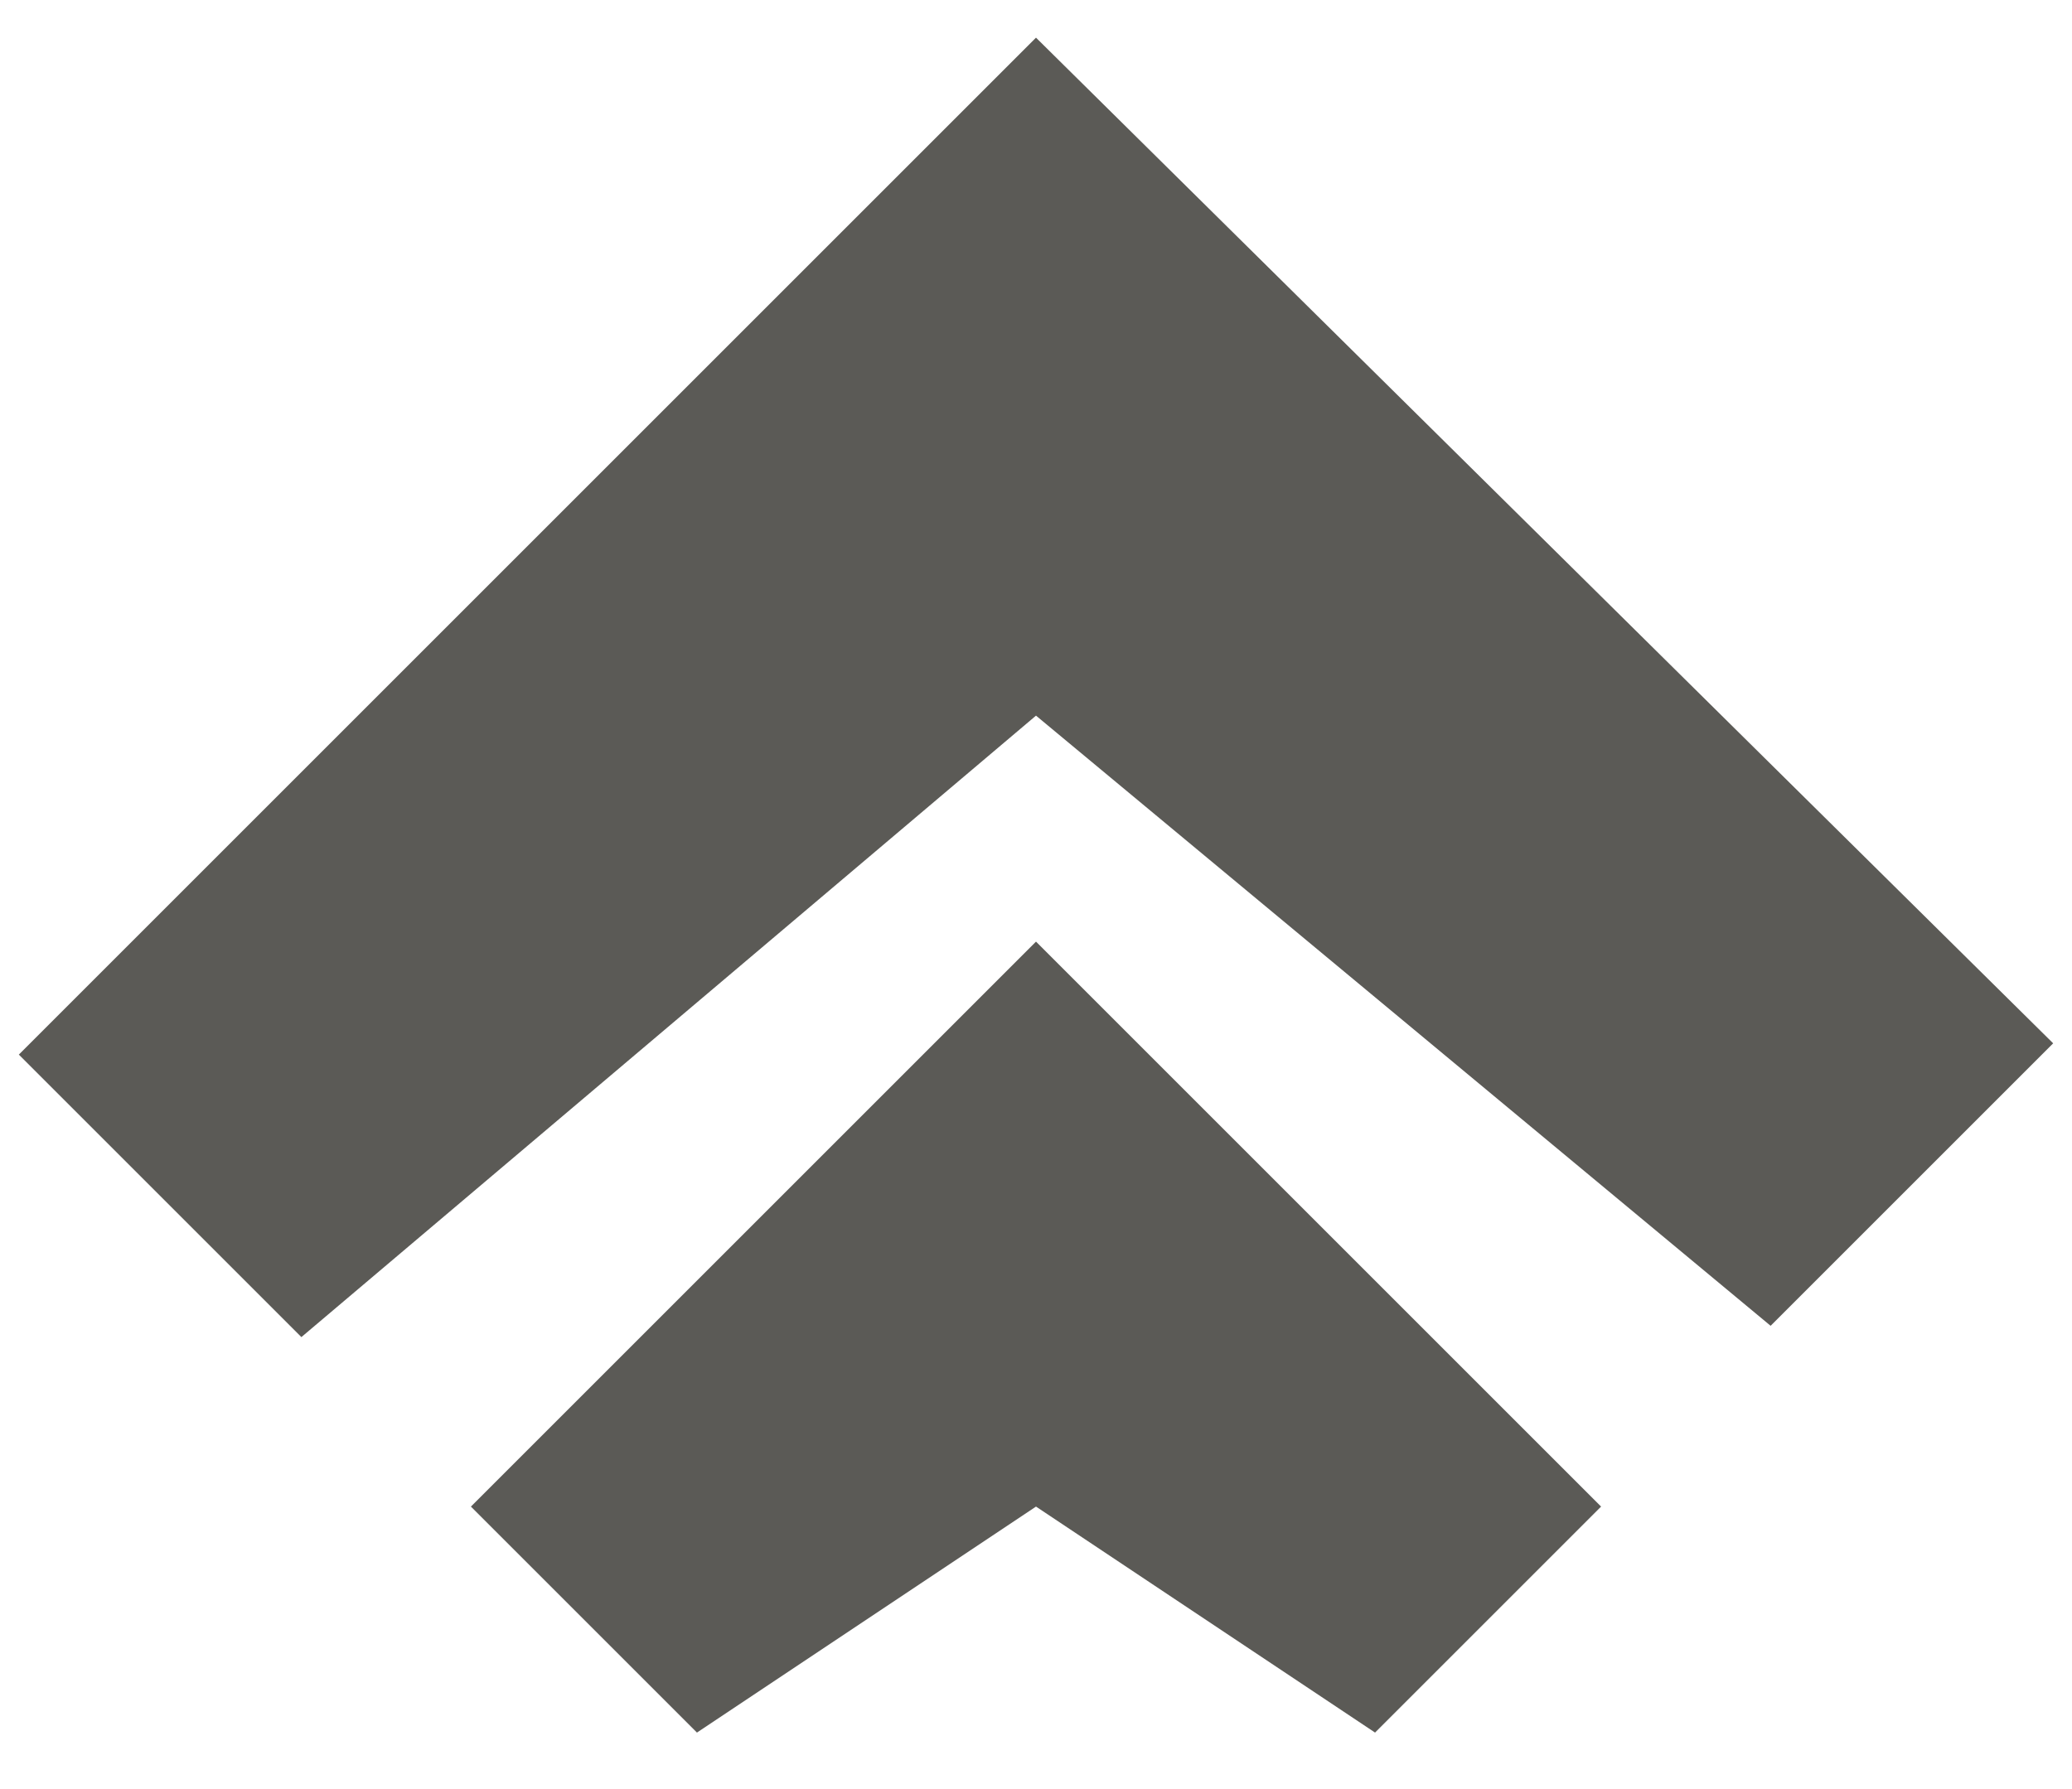
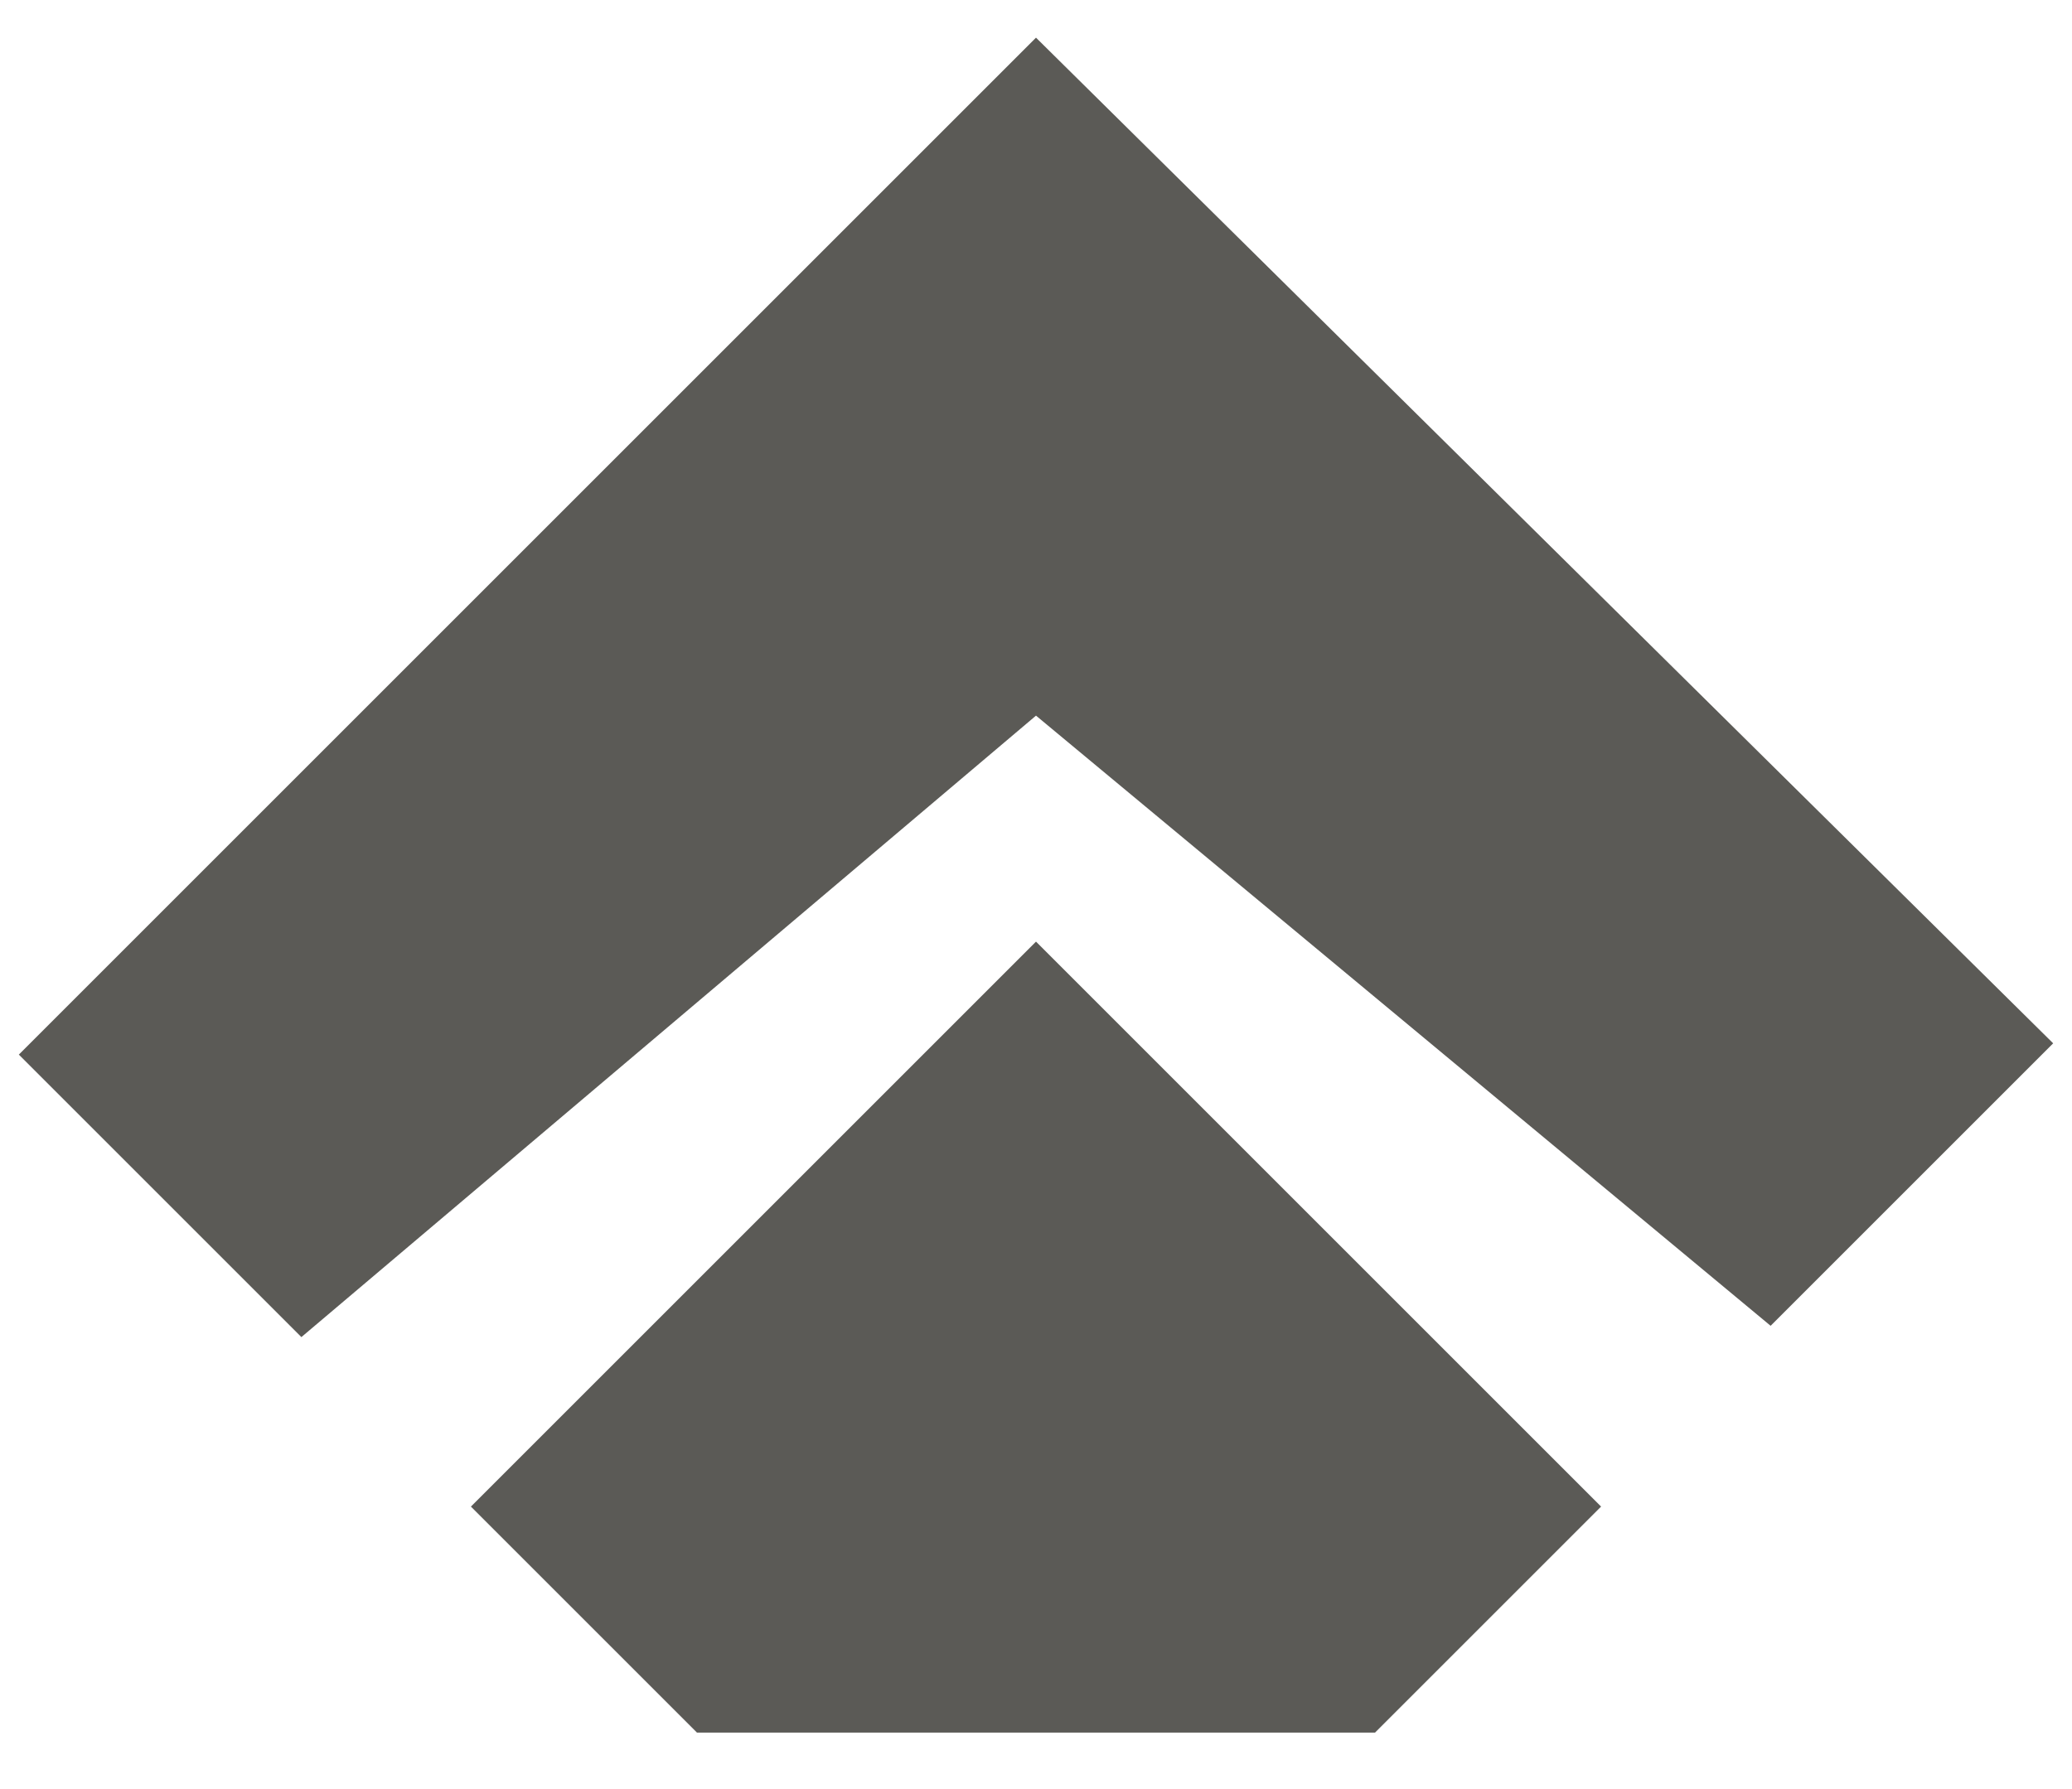
<svg xmlns="http://www.w3.org/2000/svg" width="22" height="19" viewBox="0 0 22 19" fill="none">
-   <path fill-rule="evenodd" clip-rule="evenodd" d="M11 0.4L0.2 11.2L3.2 14.2L11 7.6L18.8 14.08L21.8 11.08L11 0.4ZM5 16L7.4 18.4L11 16L14.6 18.4L17 16L11 10L5 16Z" fill="#5B5A56" />
+   <path fill-rule="evenodd" clip-rule="evenodd" d="M11 0.4L0.2 11.2L3.2 14.2L11 7.6L18.8 14.08L21.8 11.08L11 0.4ZM5 16L7.4 18.4L14.6 18.4L17 16L11 10L5 16Z" fill="#5B5A56" />
</svg>